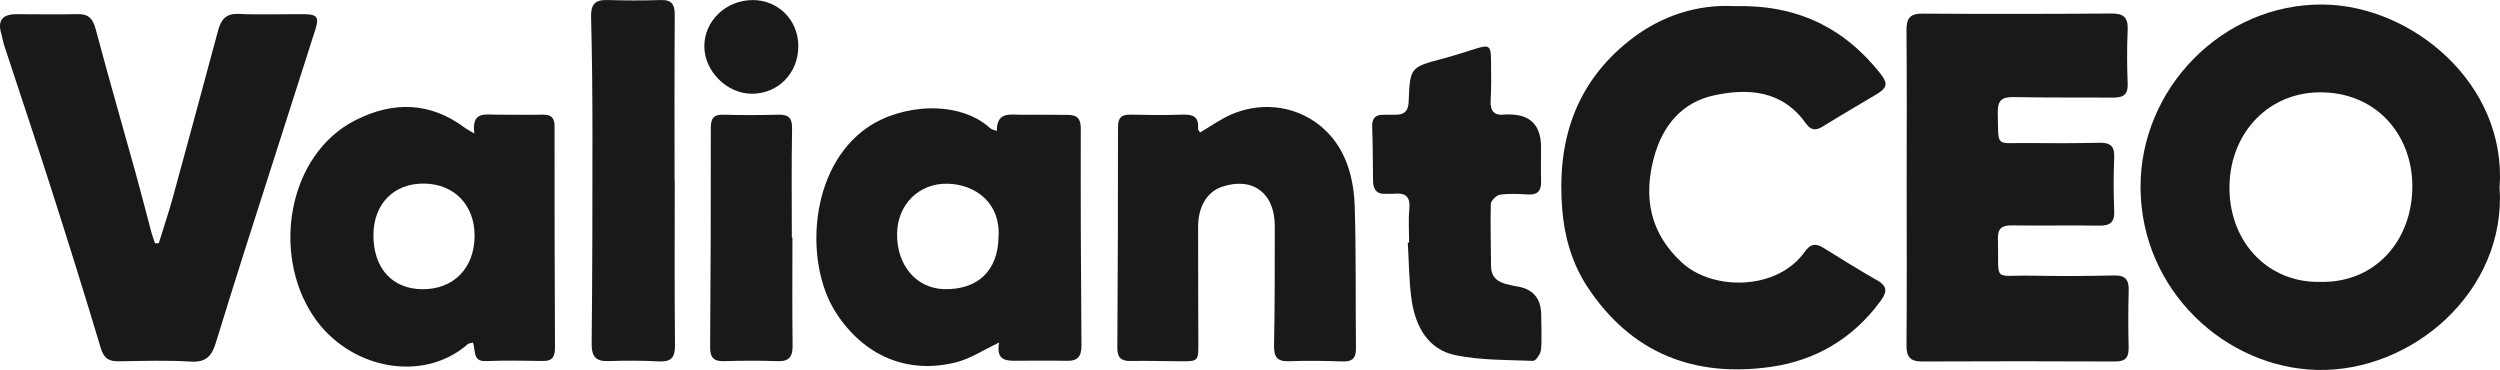
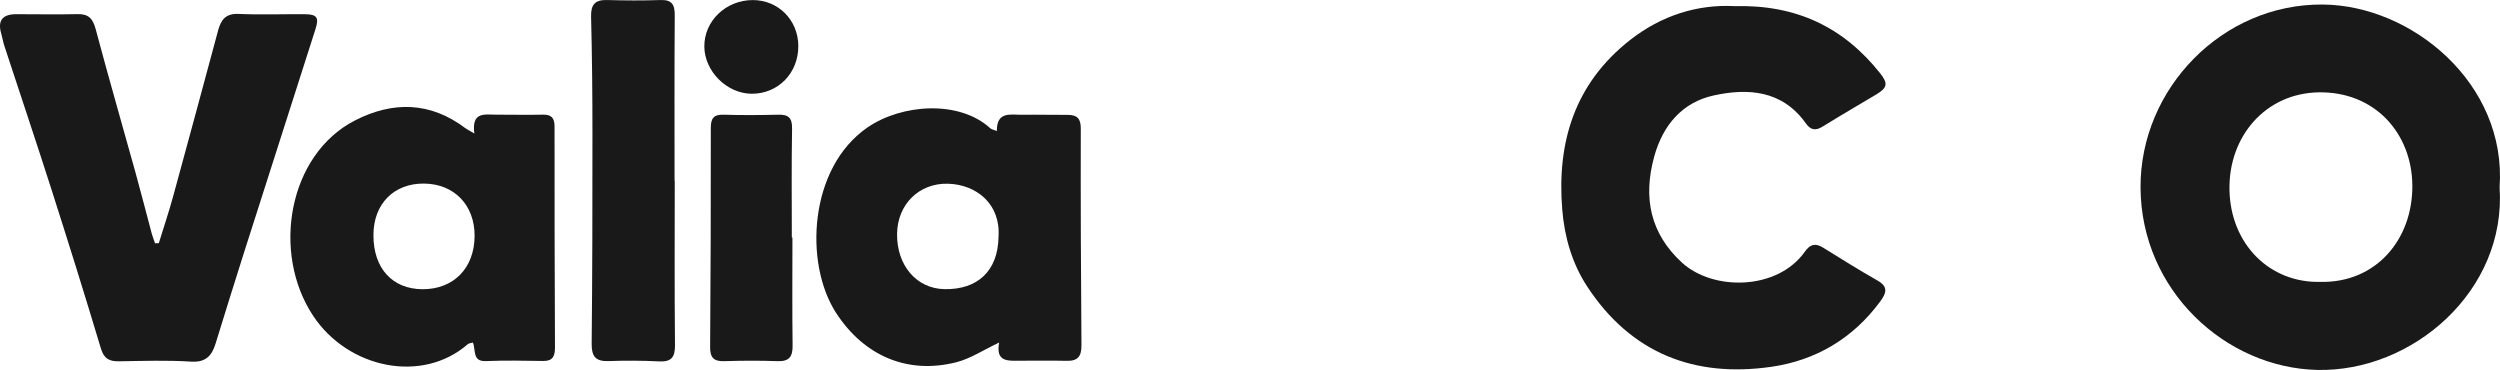
<svg xmlns="http://www.w3.org/2000/svg" width="223" height="33" viewBox="0 0 223 33" fill="none">
  <path d="M222.965 16.712C223.583 25.971 215.168 33.196 206.696 32.997C198.505 32.804 190.983 25.904 190.936 16.737C190.888 7.936 198.207 0.327 207.196 0.404C215.136 0.471 223.612 7.446 222.965 16.708V16.712ZM206.99 25.144C211.933 25.247 215.219 21.369 215.181 16.545C215.143 11.901 211.847 8.154 206.822 8.237C202.114 8.314 198.759 12.144 198.87 16.978C198.977 21.76 202.431 25.256 206.993 25.144H206.99Z" fill="#191919" />
-   <path d="M170.075 16.648C170.075 12 170.097 7.356 170.059 2.708C170.049 1.641 170.369 1.208 171.481 1.215C177.102 1.253 182.726 1.247 188.347 1.205C189.424 1.199 189.836 1.558 189.789 2.667C189.719 4.266 189.725 5.872 189.789 7.471C189.833 8.574 189.244 8.718 188.379 8.708C185.448 8.683 182.517 8.721 179.589 8.66C178.56 8.638 178.176 8.978 178.202 10.035C178.278 13.24 177.926 12.724 180.828 12.76C182.967 12.782 185.106 12.785 187.241 12.734C188.179 12.712 188.629 12.978 188.588 14.019C188.524 15.619 188.521 17.224 188.588 18.824C188.629 19.849 188.201 20.138 187.254 20.125C184.64 20.087 182.026 20.144 179.415 20.106C178.534 20.093 178.189 20.426 178.214 21.292C178.332 25.301 177.631 24.516 181.323 24.59C183.737 24.638 186.154 24.628 188.569 24.57C189.564 24.548 189.909 24.93 189.88 25.904C189.833 27.583 189.83 29.269 189.874 30.949C189.899 31.853 189.633 32.25 188.67 32.244C182.929 32.215 177.188 32.221 171.447 32.244C170.439 32.247 170.049 31.872 170.059 30.824C170.097 26.099 170.075 21.372 170.075 16.644V16.648Z" fill="#191919" />
  <path d="M154.679 0.548C160.234 0.391 164.454 2.433 167.714 6.542C168.43 7.445 168.354 7.83 167.366 8.423C165.769 9.378 164.159 10.311 162.578 11.291C161.938 11.689 161.504 11.599 161.073 10.993C158.969 8.038 155.906 7.846 152.854 8.516C150.098 9.122 148.346 11.115 147.56 13.949C146.54 17.634 147.205 20.846 150.047 23.439C152.819 25.965 158.554 25.916 161 22.439C161.463 21.782 161.935 21.666 162.604 22.08C164.223 23.08 165.832 24.093 167.486 25.032C168.456 25.583 168.256 26.154 167.727 26.875C165.284 30.199 161.954 32.154 157.99 32.721C151.153 33.702 145.494 31.529 141.578 25.558C140.228 23.497 139.55 21.141 139.351 18.679C138.859 12.634 140.494 7.433 145.377 3.59C148.2 1.368 151.432 0.381 154.679 0.545V0.548Z" fill="#191919" />
  <path d="M14.169 21.683C14.6 20.285 15.066 18.898 15.452 17.487C16.805 12.561 18.13 7.628 19.46 2.699C19.714 1.757 20.148 1.189 21.276 1.241C23.253 1.33 25.233 1.25 27.214 1.269C28.285 1.279 28.468 1.577 28.142 2.593C26.013 9.237 23.884 15.878 21.767 22.526C20.909 25.221 20.069 27.926 19.235 30.631C18.896 31.734 18.358 32.34 17.04 32.257C14.911 32.119 12.766 32.196 10.627 32.228C9.775 32.24 9.28 32.023 8.998 31.08C7.579 26.343 6.102 21.622 4.594 16.91C3.222 12.619 1.784 8.349 0.38 4.067C0.269 3.728 0.219 3.366 0.117 3.023C-0.238 1.846 0.209 1.26 1.464 1.266C3.286 1.266 5.108 1.301 6.929 1.26C7.902 1.237 8.285 1.664 8.536 2.603C9.673 6.882 10.906 11.132 12.088 15.398C12.588 17.205 13.051 19.023 13.536 20.837C13.615 21.131 13.735 21.417 13.833 21.705C13.944 21.699 14.055 21.696 14.166 21.689V21.683H14.169Z" fill="#191919" />
  <path d="M42.315 11.923C42.036 9.917 43.262 10.231 44.273 10.228C45.657 10.228 47.045 10.257 48.43 10.228C49.196 10.212 49.469 10.529 49.466 11.301C49.459 17.869 49.475 24.433 49.504 31C49.507 31.773 49.301 32.215 48.442 32.199C46.741 32.17 45.036 32.141 43.338 32.209C42.112 32.26 42.46 31.231 42.181 30.555C41.991 30.612 41.827 30.616 41.728 30.699C37.666 34.247 31.064 32.875 27.943 28.186C24.191 22.551 25.709 13.773 31.688 10.731C35.049 9.019 38.383 9.067 41.51 11.433C41.662 11.548 41.839 11.628 42.318 11.91V11.923H42.315ZM33.31 20.955C33.3 23.926 34.983 25.785 37.689 25.798C40.467 25.811 42.327 23.907 42.334 21.035C42.34 18.295 40.521 16.407 37.837 16.375C35.138 16.34 33.319 18.183 33.31 20.955Z" fill="#191919" />
  <path d="M89.131 30.551C87.711 31.221 86.571 31.987 85.319 32.308C80.96 33.423 77.069 31.75 74.578 27.91C71.717 23.503 72.142 14.968 77.379 11.369C80.443 9.263 85.566 8.907 88.339 11.446C88.443 11.542 88.618 11.564 88.919 11.686C88.9 9.898 90.154 10.25 91.181 10.237C92.527 10.218 93.874 10.253 95.217 10.247C96.032 10.244 96.409 10.523 96.406 11.452C96.39 17.901 96.415 24.346 96.466 30.795C96.472 31.766 96.155 32.205 95.176 32.186C93.792 32.157 92.404 32.176 91.019 32.176C89.964 32.176 88.785 32.34 89.124 30.555H89.131V30.551ZM89.067 21.157C89.28 18.186 87.094 16.465 84.575 16.388C81.977 16.308 80.05 18.237 80.019 20.856C79.984 23.676 81.755 25.744 84.242 25.792C87.233 25.849 89.017 24.135 89.067 21.154V21.157Z" fill="#191919" />
-   <path d="M107.042 11.817C108.028 11.243 108.927 10.583 109.925 10.17C113.835 8.542 118.182 10.176 119.925 14.048C120.514 15.356 120.793 16.897 120.838 18.343C120.974 22.583 120.904 26.827 120.952 31.07C120.961 31.965 120.613 32.269 119.751 32.24C118.17 32.186 116.582 32.16 115.004 32.221C113.959 32.263 113.626 31.878 113.645 30.83C113.712 27.269 113.712 23.705 113.709 20.144C113.709 17.192 111.697 15.734 108.969 16.673C107.673 17.119 106.871 18.445 106.871 20.227C106.868 23.711 106.884 27.192 106.893 30.676C106.896 32.186 106.858 32.234 105.379 32.227C103.874 32.221 102.372 32.167 100.867 32.199C100.011 32.218 99.66 31.91 99.666 31.019C99.707 24.455 99.73 17.891 99.726 11.324C99.726 10.465 100.075 10.208 100.864 10.227C102.366 10.263 103.871 10.279 105.376 10.227C106.285 10.199 106.966 10.292 106.862 11.461C106.849 11.586 106.998 11.724 107.049 11.817H107.042Z" fill="#191919" />
-   <path d="M125.694 21.634C125.694 20.634 125.618 19.625 125.713 18.634C125.824 17.516 125.343 17.179 124.348 17.282C124.113 17.304 123.873 17.272 123.635 17.288C122.818 17.346 122.485 16.923 122.475 16.141C122.459 14.538 122.456 12.936 122.399 11.336C122.371 10.564 122.672 10.215 123.426 10.237C123.781 10.247 124.139 10.224 124.494 10.231C125.273 10.243 125.622 9.897 125.653 9.077C125.771 5.99 125.793 6 128.746 5.218C129.737 4.955 130.713 4.628 131.692 4.327C132.82 3.977 132.988 4.093 132.998 5.324C133.007 6.526 133.039 7.727 132.966 8.926C132.906 9.936 133.292 10.343 134.268 10.211C134.385 10.195 134.506 10.211 134.623 10.211C136.515 10.211 137.462 11.192 137.462 13.144C137.462 14.144 137.44 15.147 137.465 16.147C137.487 17 137.177 17.407 136.28 17.349C135.453 17.295 134.607 17.253 133.793 17.369C133.479 17.413 132.991 17.897 132.982 18.195C132.928 20.035 132.995 21.878 133.001 23.718C133.007 24.769 133.635 25.195 134.538 25.381C134.769 25.429 135 25.503 135.231 25.535C136.717 25.737 137.465 26.59 137.475 28.093C137.481 29.134 137.548 30.179 137.456 31.211C137.424 31.57 136.987 32.195 136.755 32.189C134.446 32.102 132.092 32.144 129.842 31.686C127.396 31.189 126.274 29.151 125.923 26.792C125.672 25.096 125.682 23.362 125.574 21.644C125.612 21.644 125.647 21.641 125.685 21.638H125.694V21.634Z" fill="#191919" />
  <path d="M60.187 16.131C60.187 21.013 60.159 25.897 60.209 30.779C60.219 31.878 59.883 32.291 58.787 32.237C57.288 32.16 55.78 32.157 54.278 32.208C53.153 32.247 52.764 31.82 52.776 30.663C52.84 24.461 52.849 18.256 52.846 12.054C52.846 8.532 52.814 5.009 52.725 1.49C52.697 0.381 53.099 -0.029 54.167 0.003C55.748 0.048 57.332 0.057 58.913 0.003C59.924 -0.032 60.194 0.4 60.187 1.362C60.152 6.285 60.171 11.208 60.171 16.131H60.187Z" fill="#191919" />
  <path d="M70.685 21.196C70.685 24.394 70.656 27.596 70.7 30.795C70.716 31.817 70.399 32.253 69.347 32.215C67.77 32.157 66.185 32.167 64.604 32.215C63.695 32.244 63.337 31.923 63.343 30.974C63.391 24.455 63.413 17.936 63.404 11.417C63.404 10.535 63.67 10.205 64.557 10.231C66.176 10.282 67.798 10.269 69.42 10.231C70.317 10.208 70.672 10.494 70.653 11.478C70.593 14.715 70.631 17.955 70.631 21.196H70.685Z" fill="#191919" />
  <path d="M67.142 0.006C69.42 0.006 71.191 1.779 71.21 4.083C71.229 6.51 69.417 8.372 67.05 8.362C64.845 8.352 62.852 6.372 62.826 4.163C62.801 1.881 64.743 0.01 67.142 0.006Z" fill="#191919" />
</svg>